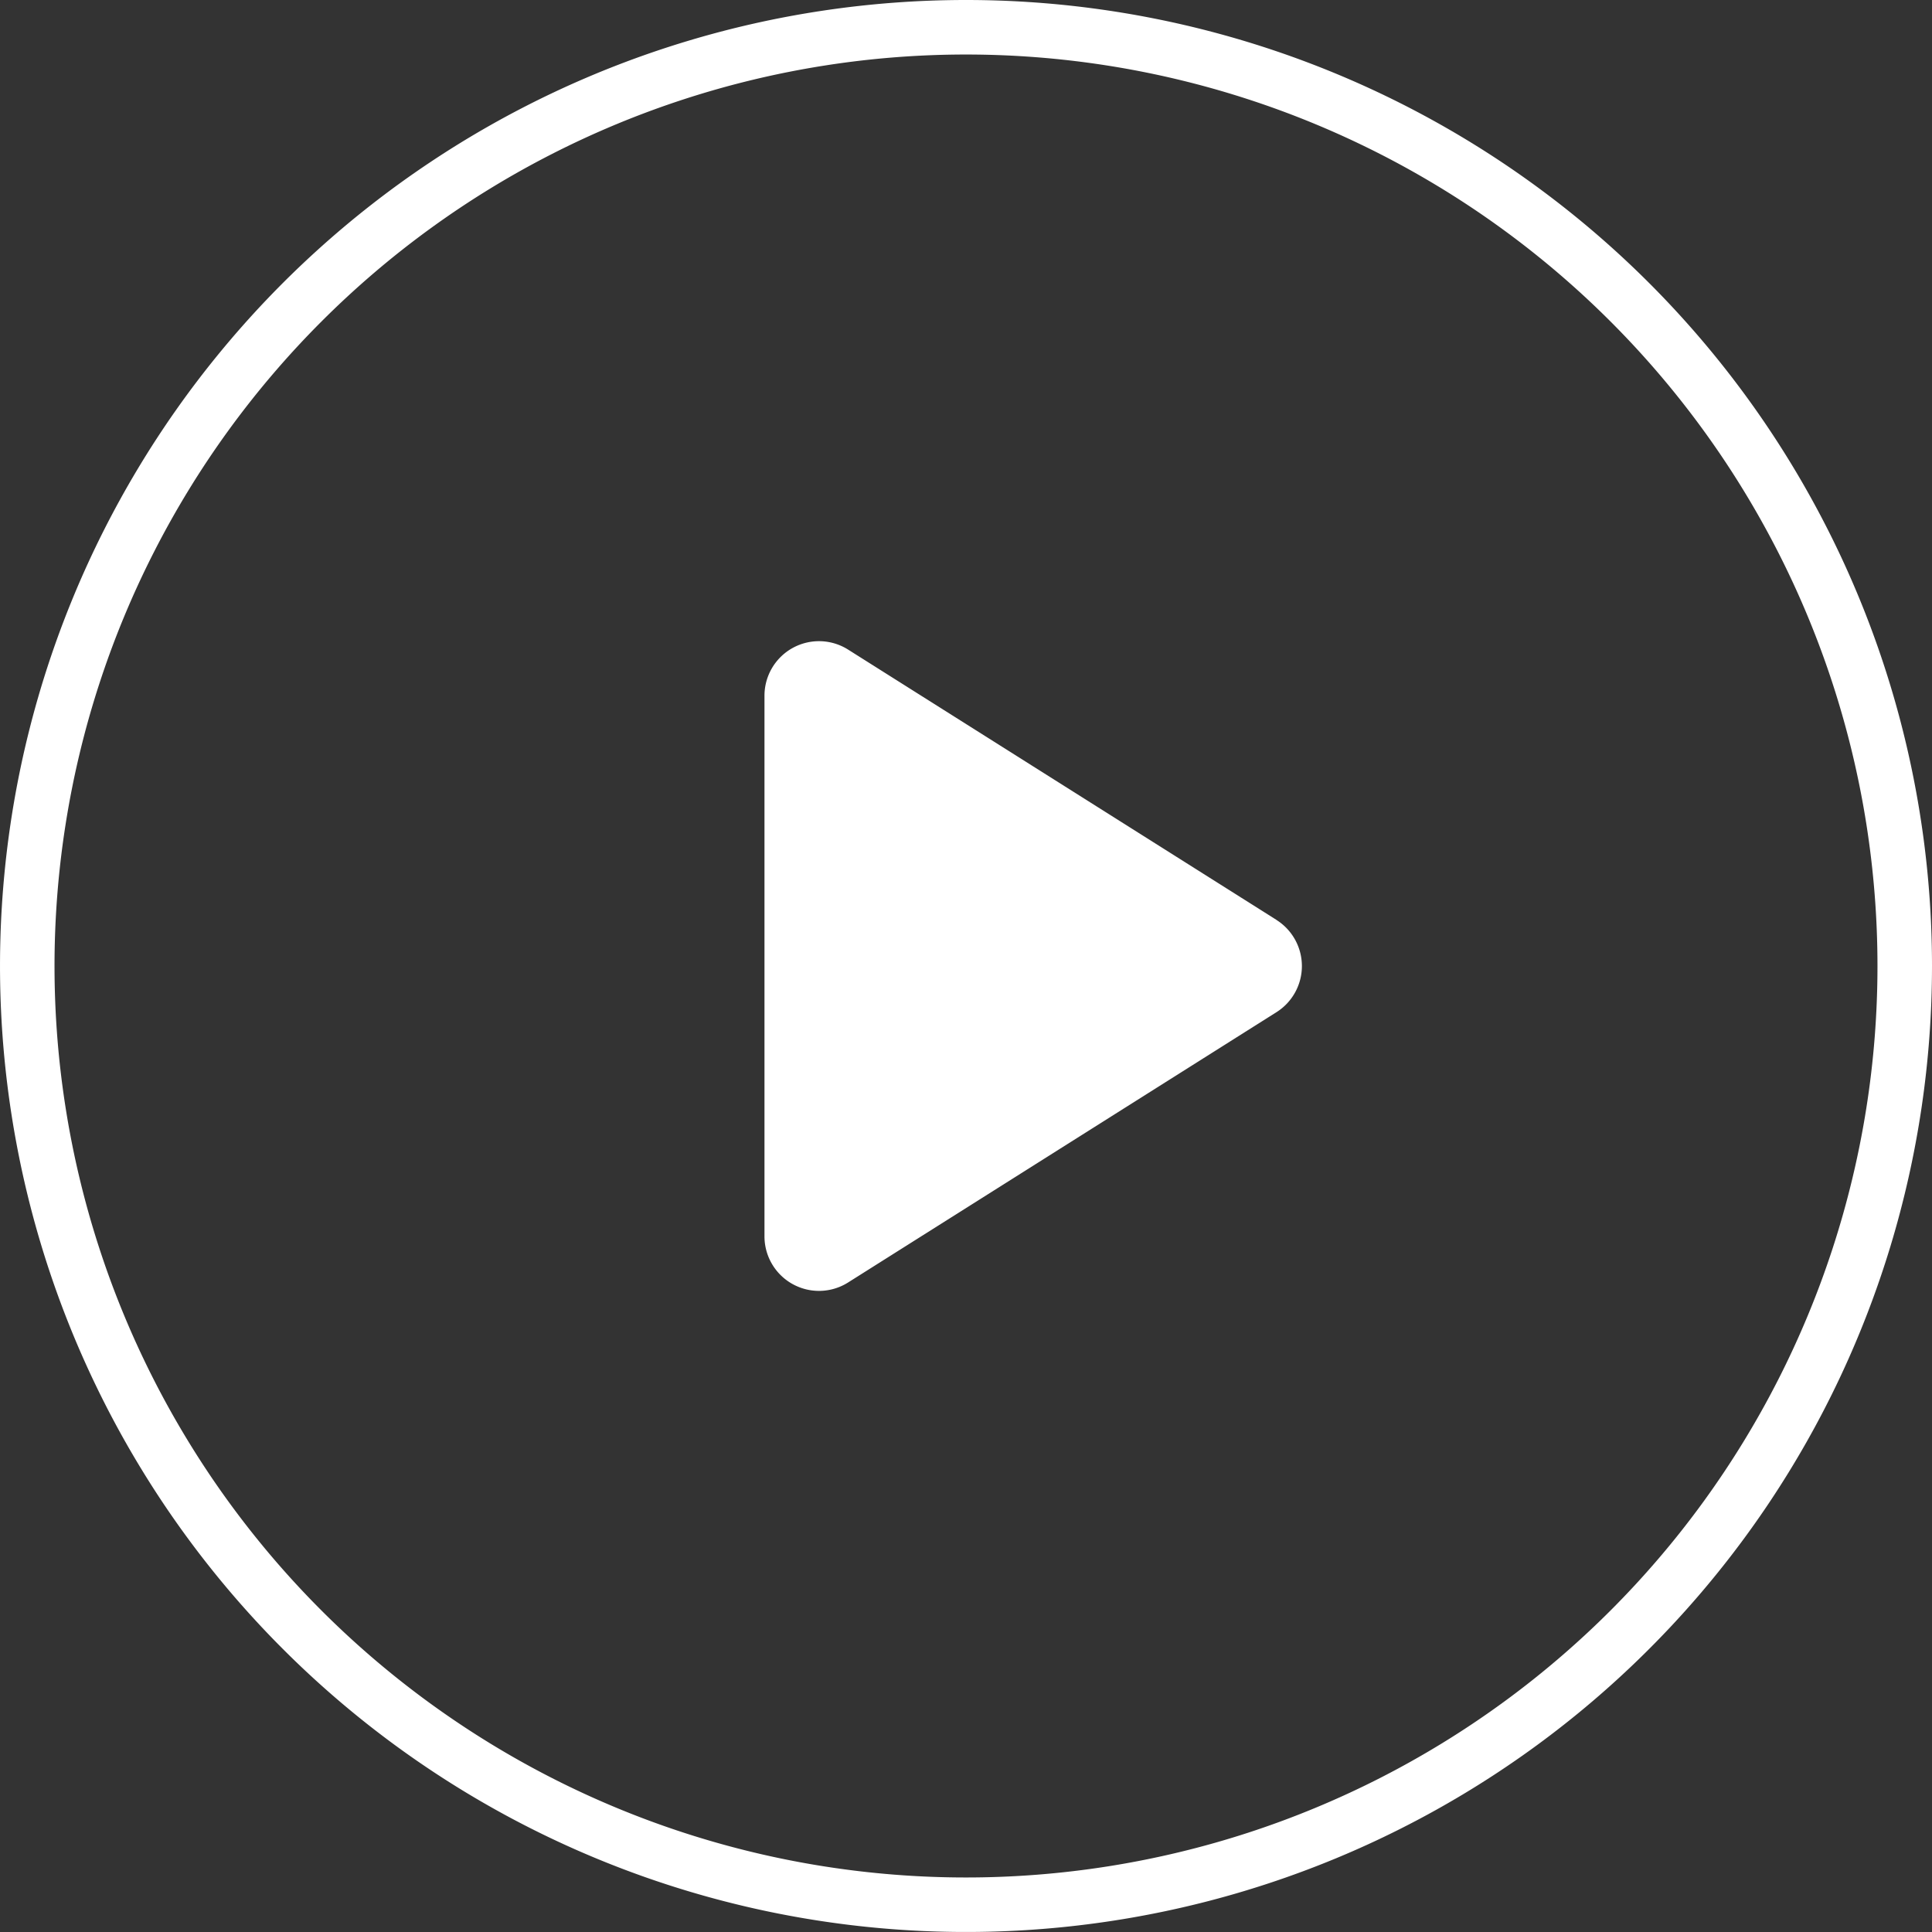
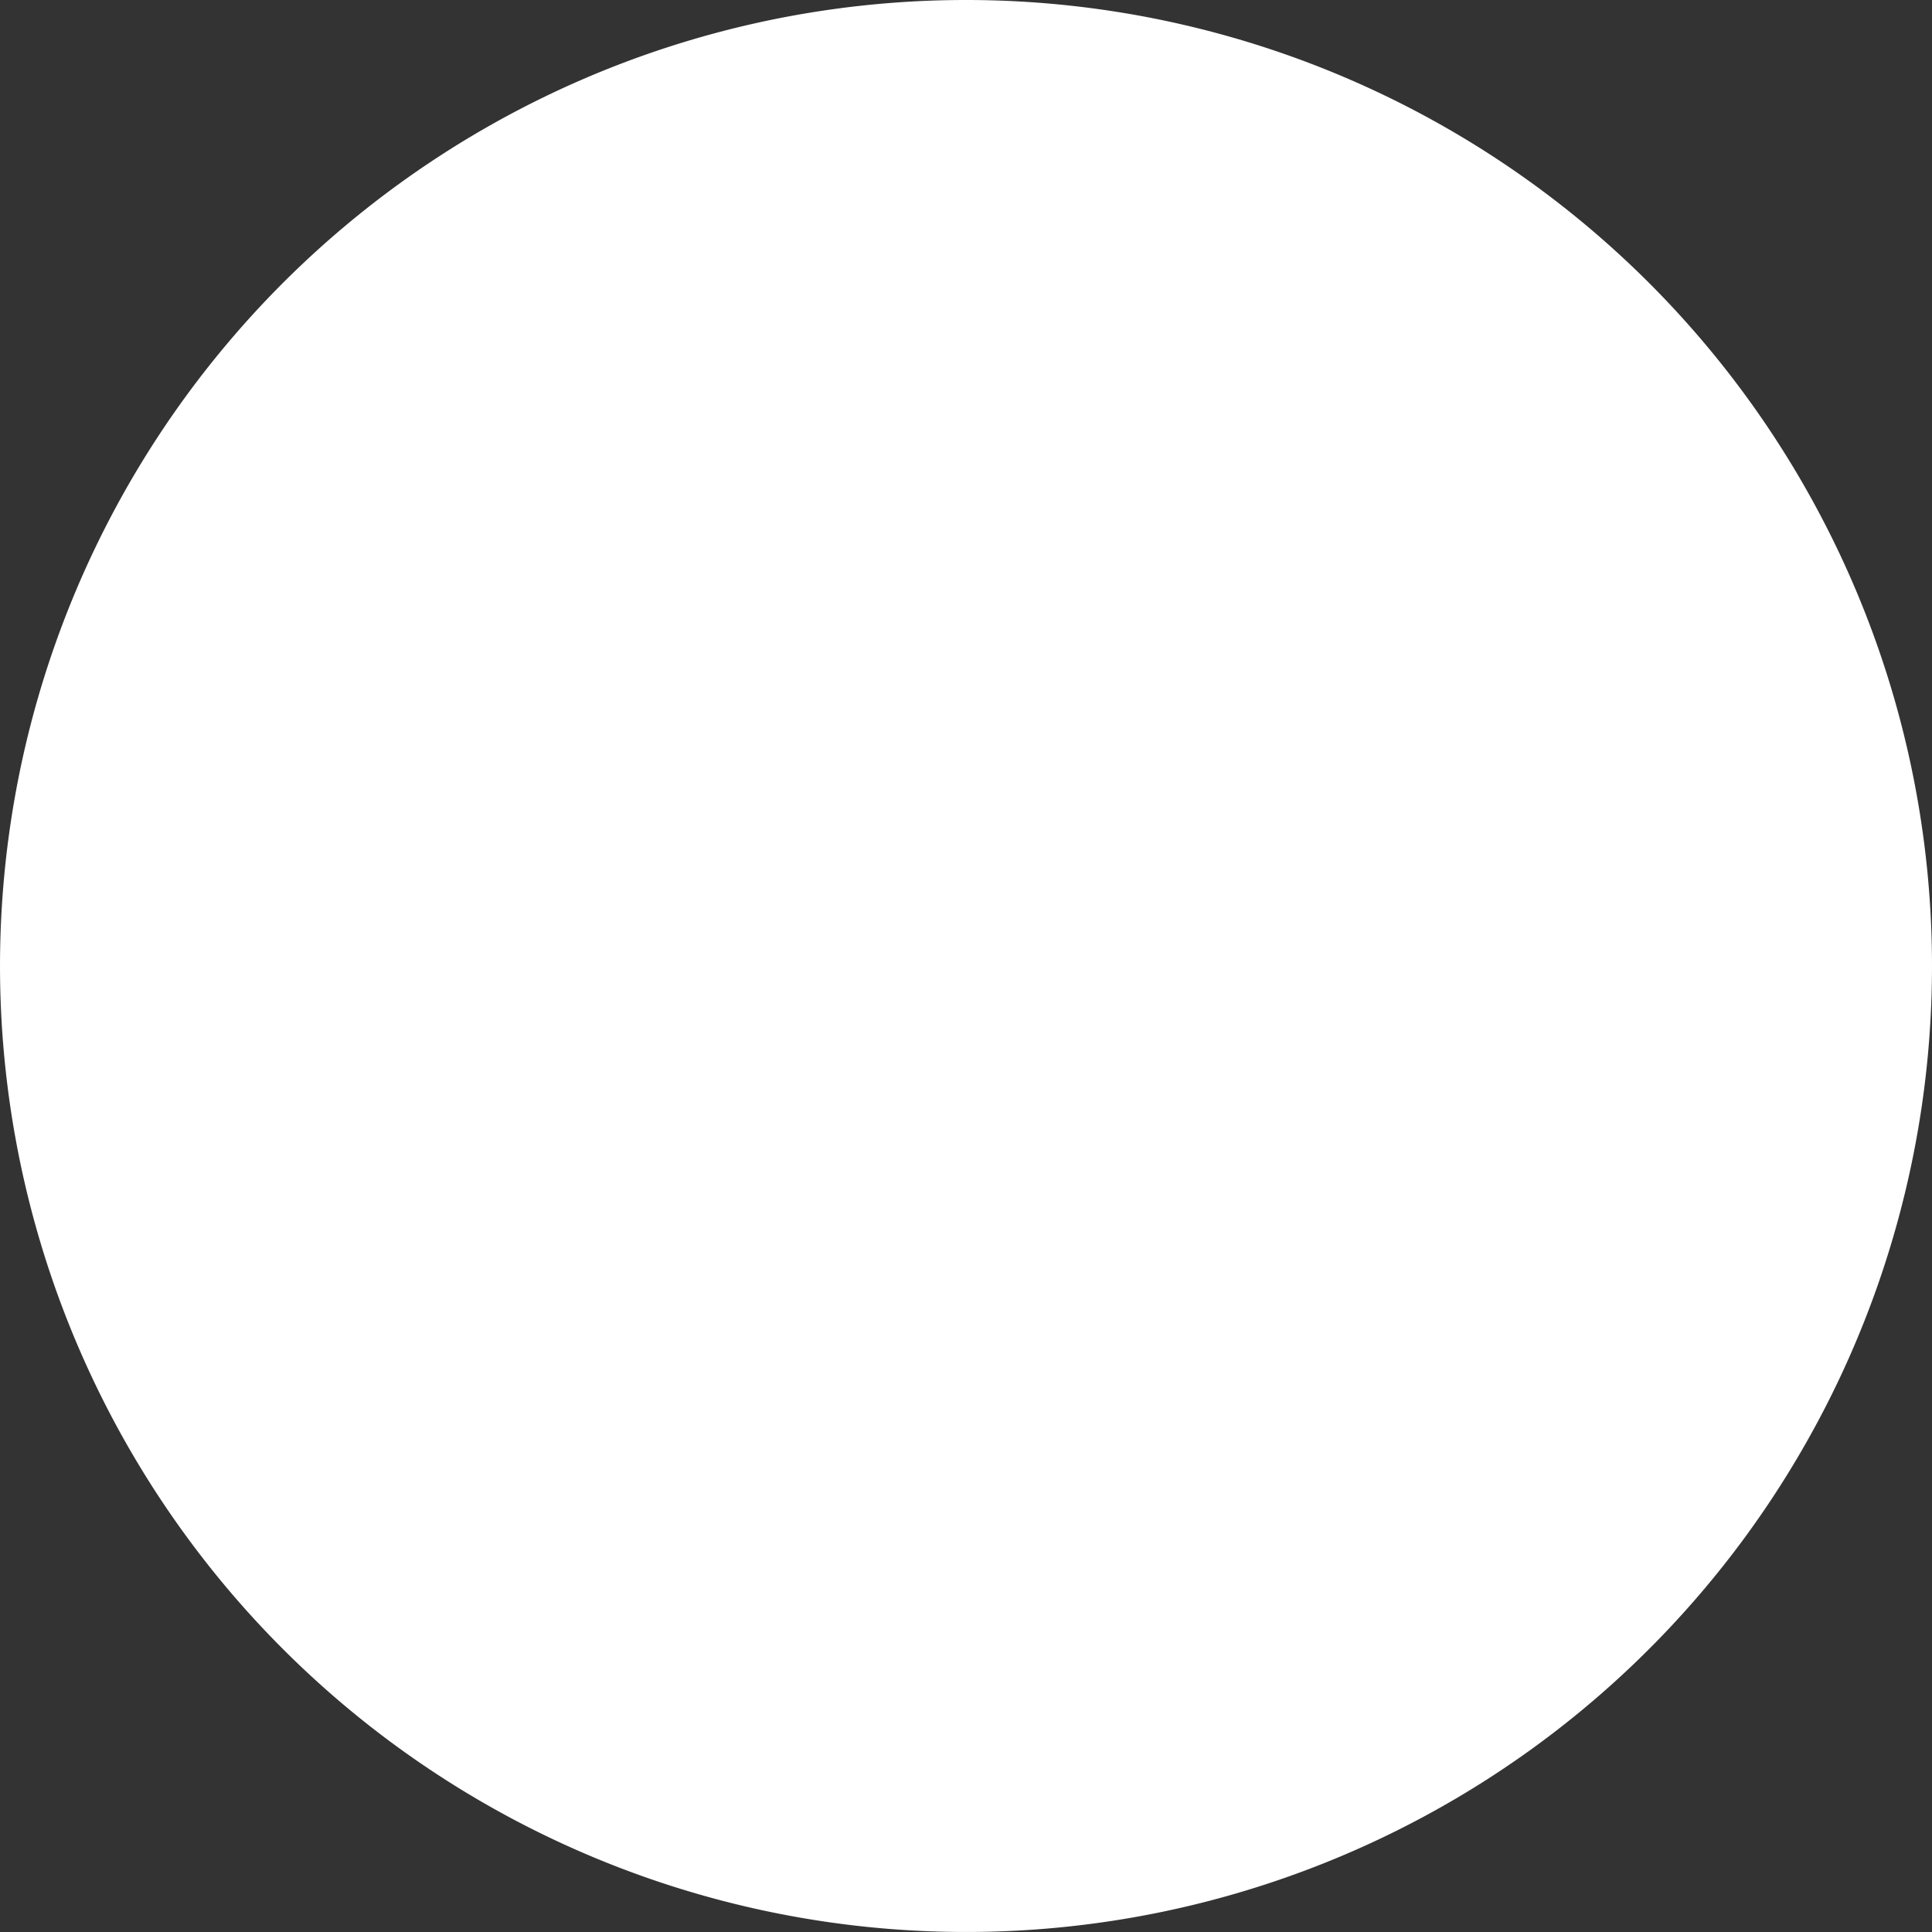
<svg xmlns="http://www.w3.org/2000/svg" id="Group_1107" data-name="Group 1107" width="114.981" height="114.981" viewBox="0 0 114.981 114.981">
  <rect x="0" y="0" width="114.981" height="114.981" fill="#333333" stroke="none" />
  <defs>
    <clipPath id="clip-path">
      <rect id="Rectangle_29" data-name="Rectangle 29" width="114.981" height="114.981" fill="none" />
    </clipPath>
  </defs>
  <g id="Group_1" data-name="Group 1" clip-path="url(#clip-path)">
-     <path id="Path_381" data-name="Path 381" d="M57.491,0a57.49,57.49,0,1,0,57.49,57.491A57.491,57.491,0,0,0,57.491,0M95.848,95.848A54.245,54.245,0,1,1,19.133,19.133,54.245,54.245,0,0,1,95.848,95.848" fill="#fff" />
-     <path id="Path_382" data-name="Path 382" d="M170.673,134.165,145.18,118.079a3.245,3.245,0,0,0-4.977,2.744V153a3.245,3.245,0,0,0,4.977,2.744l25.493-16.086a3.245,3.245,0,0,0,0-5.489" transform="translate(-94.706 -79.419)" fill="#fff" />
+     <path id="Path_381" data-name="Path 381" d="M57.491,0a57.49,57.49,0,1,0,57.49,57.491A57.491,57.491,0,0,0,57.491,0M95.848,95.848" fill="#fff" />
  </g>
</svg>